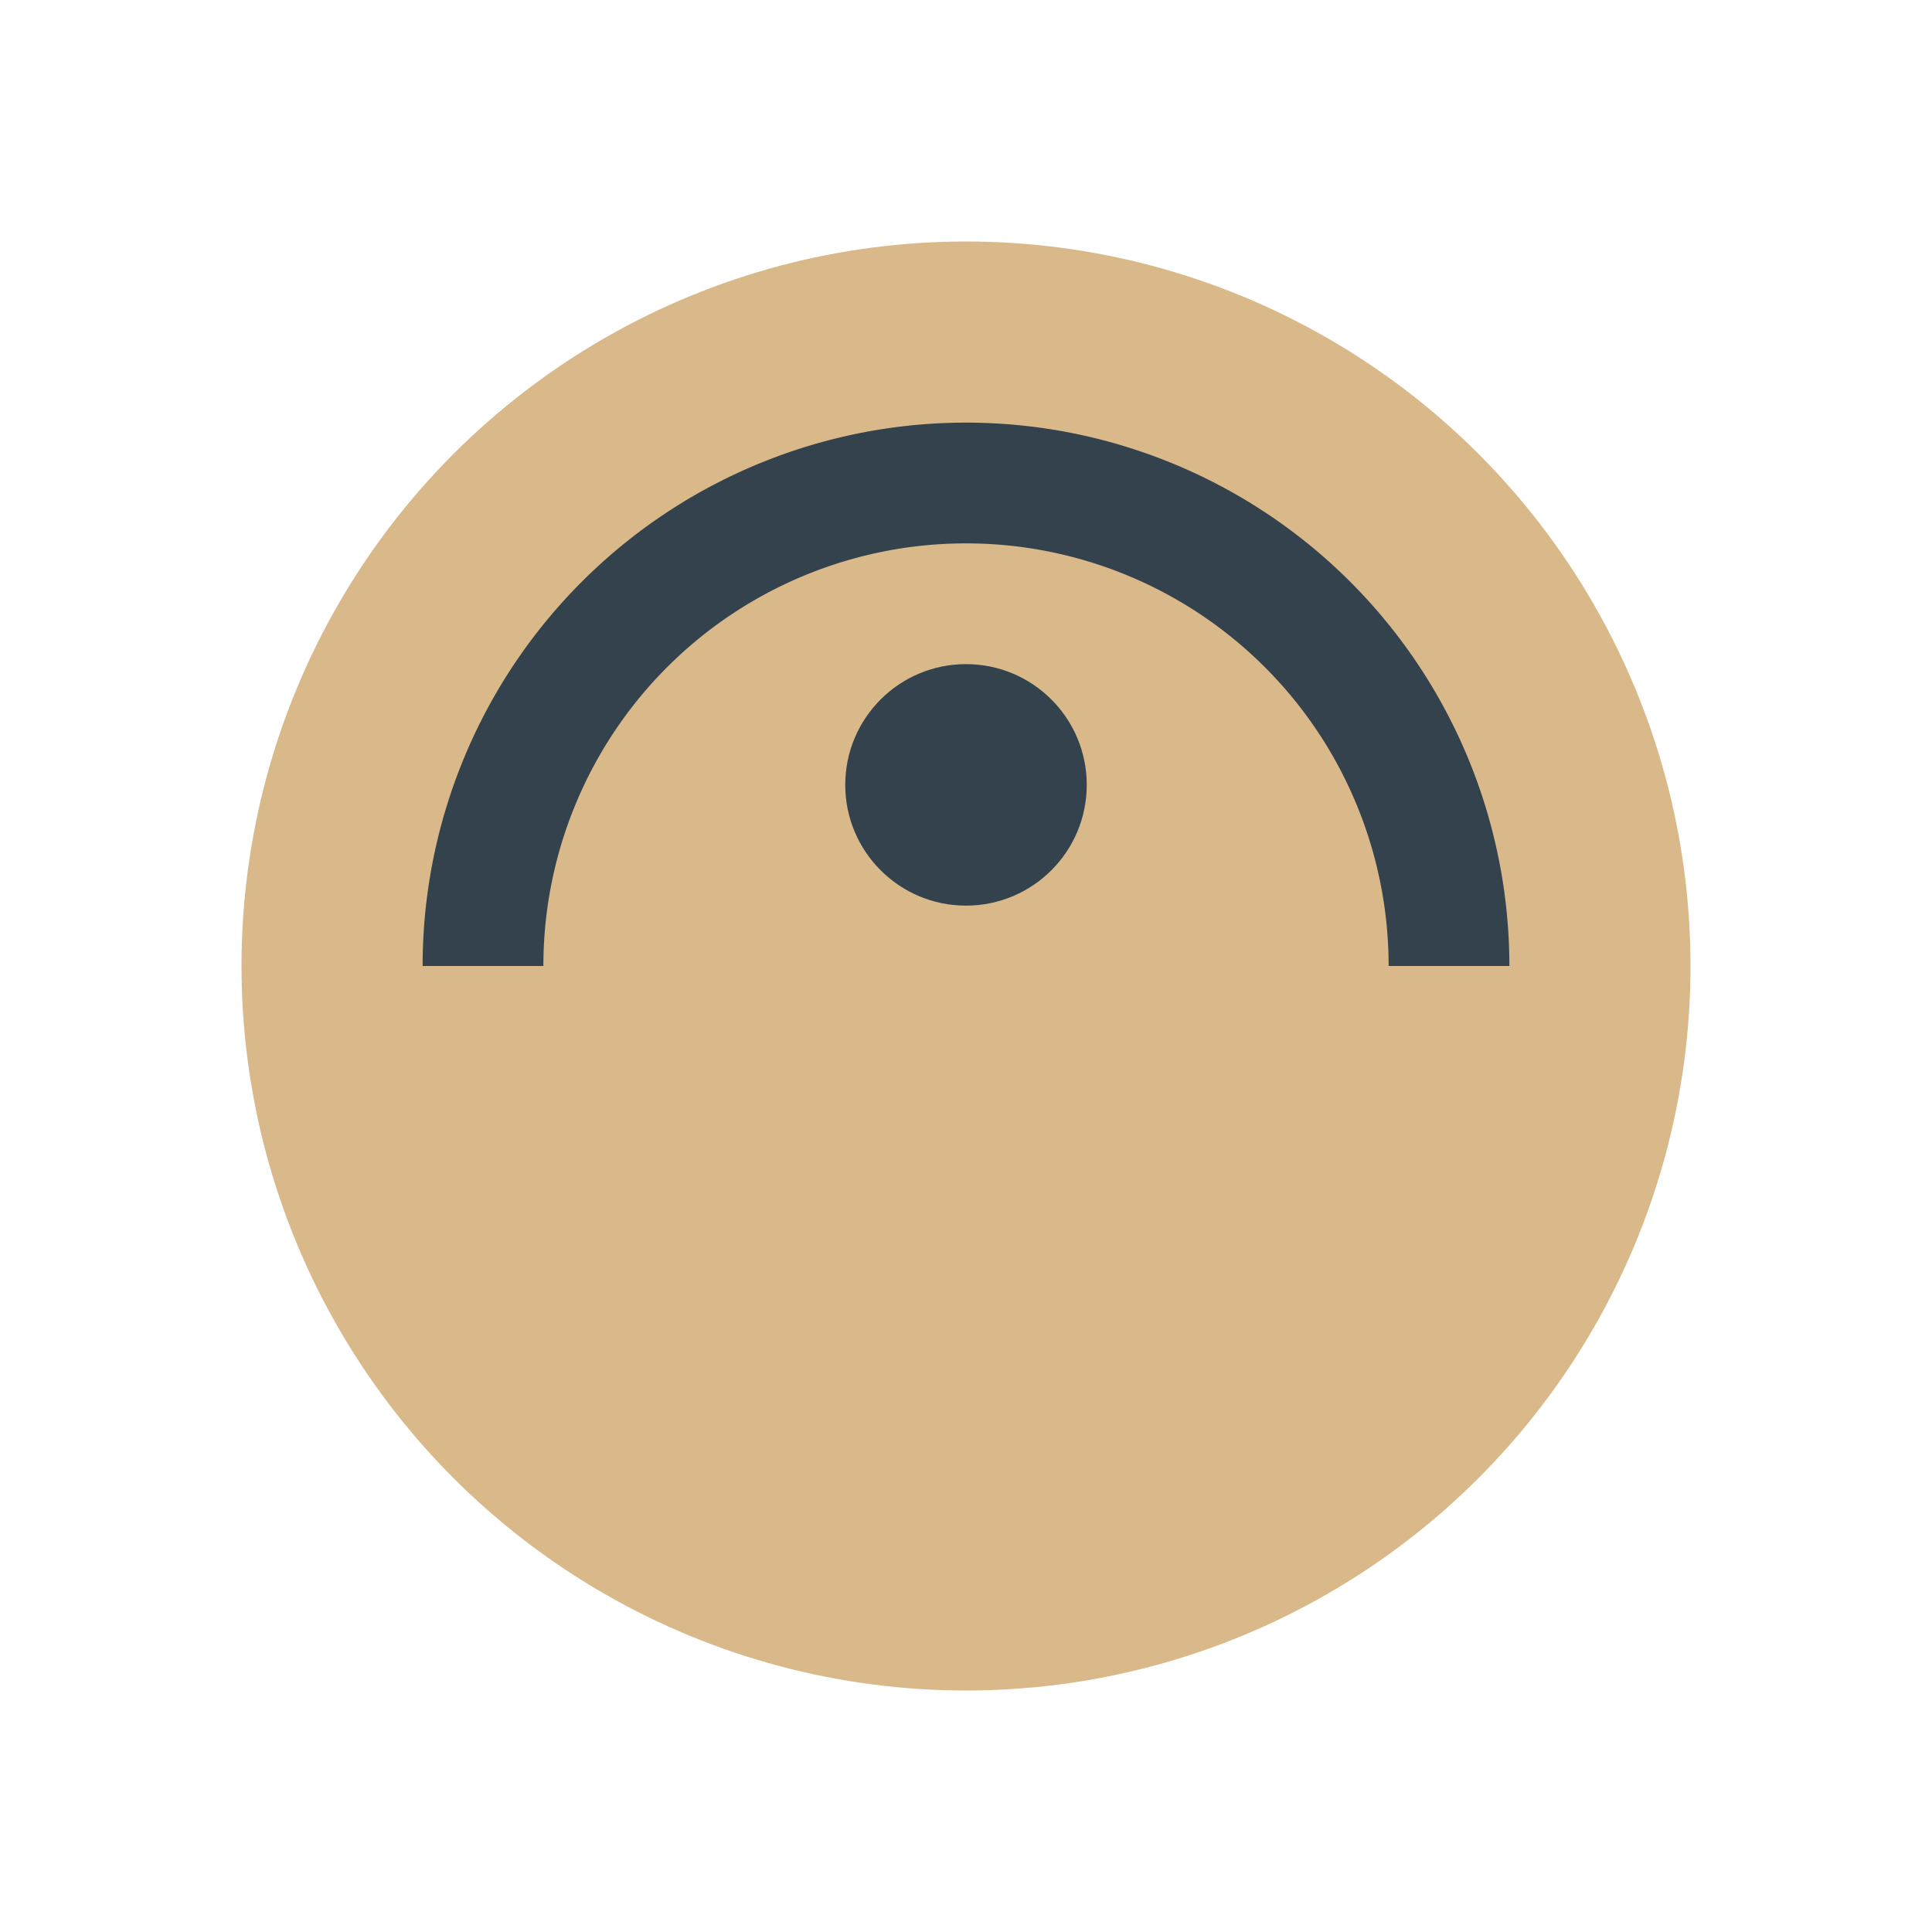
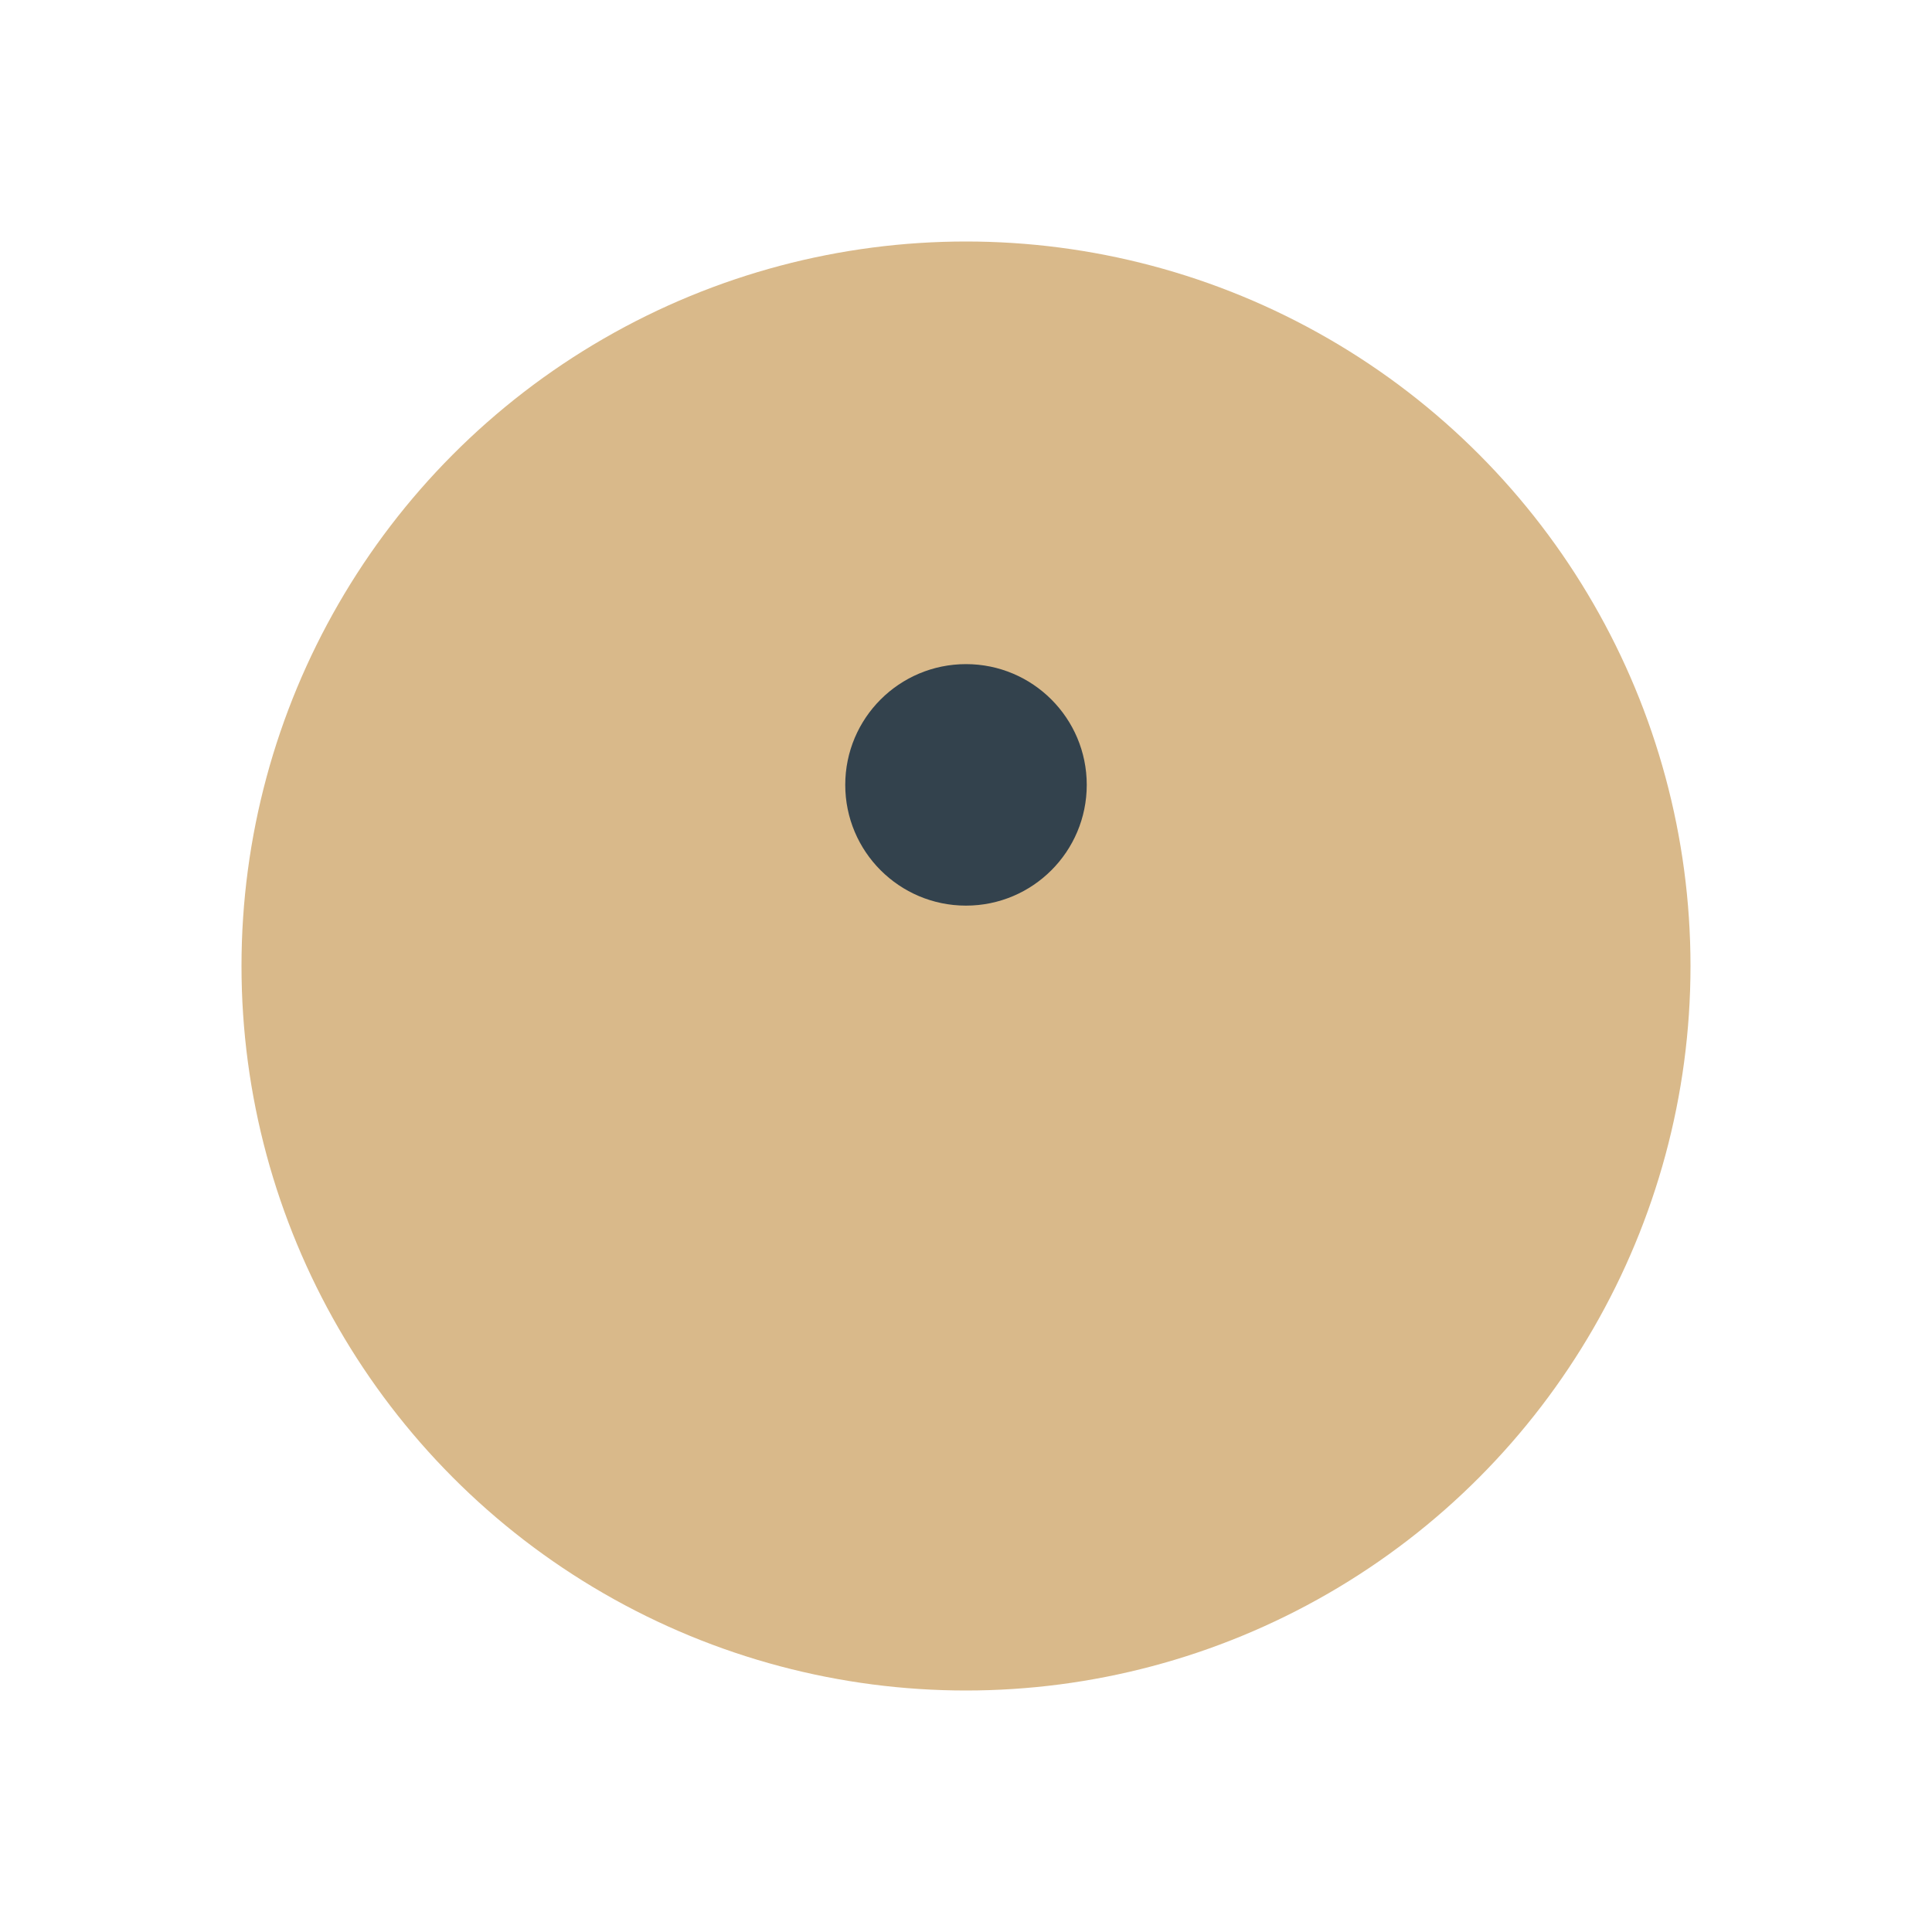
<svg xmlns="http://www.w3.org/2000/svg" width="32" height="32" viewBox="0 0 32 32">
  <circle cx="16" cy="16" r="12" fill="#D9B98A" />
-   <path d="M24 16A8 8 0 0 0 8 16" fill="none" stroke="#33424D" stroke-width="2" />
  <circle cx="16" cy="13" r="2" fill="#33424D" />
</svg>